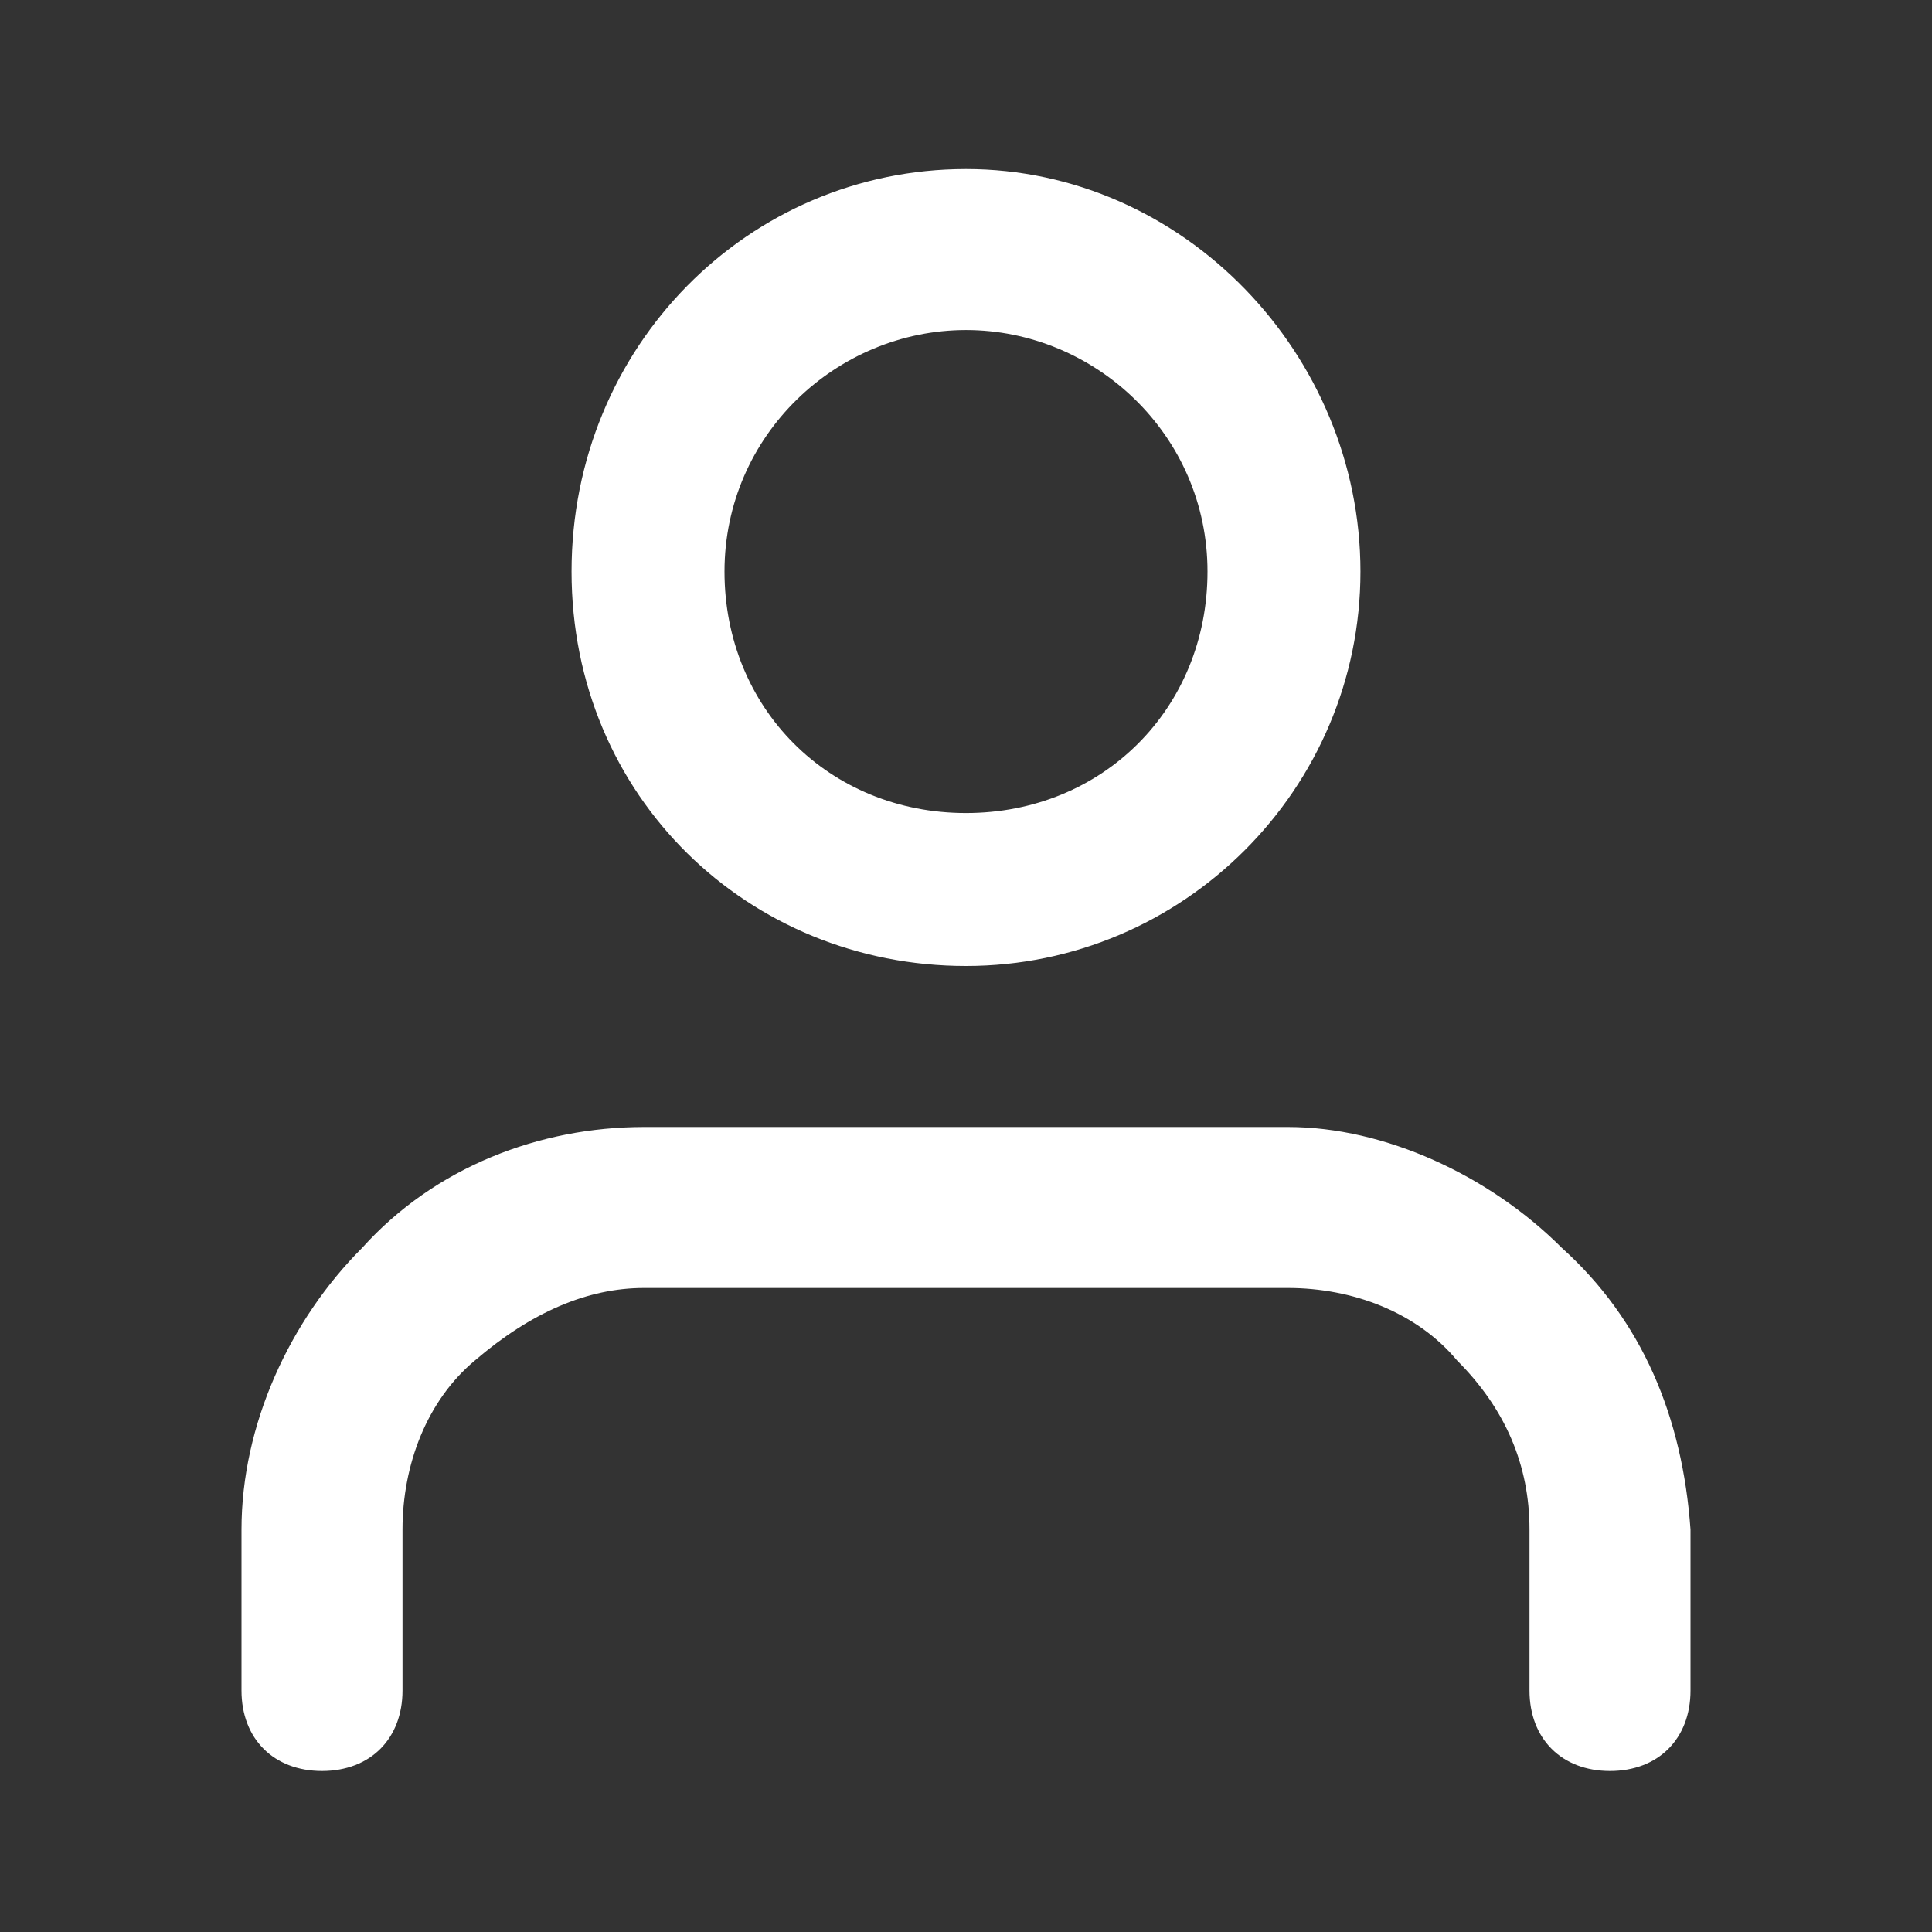
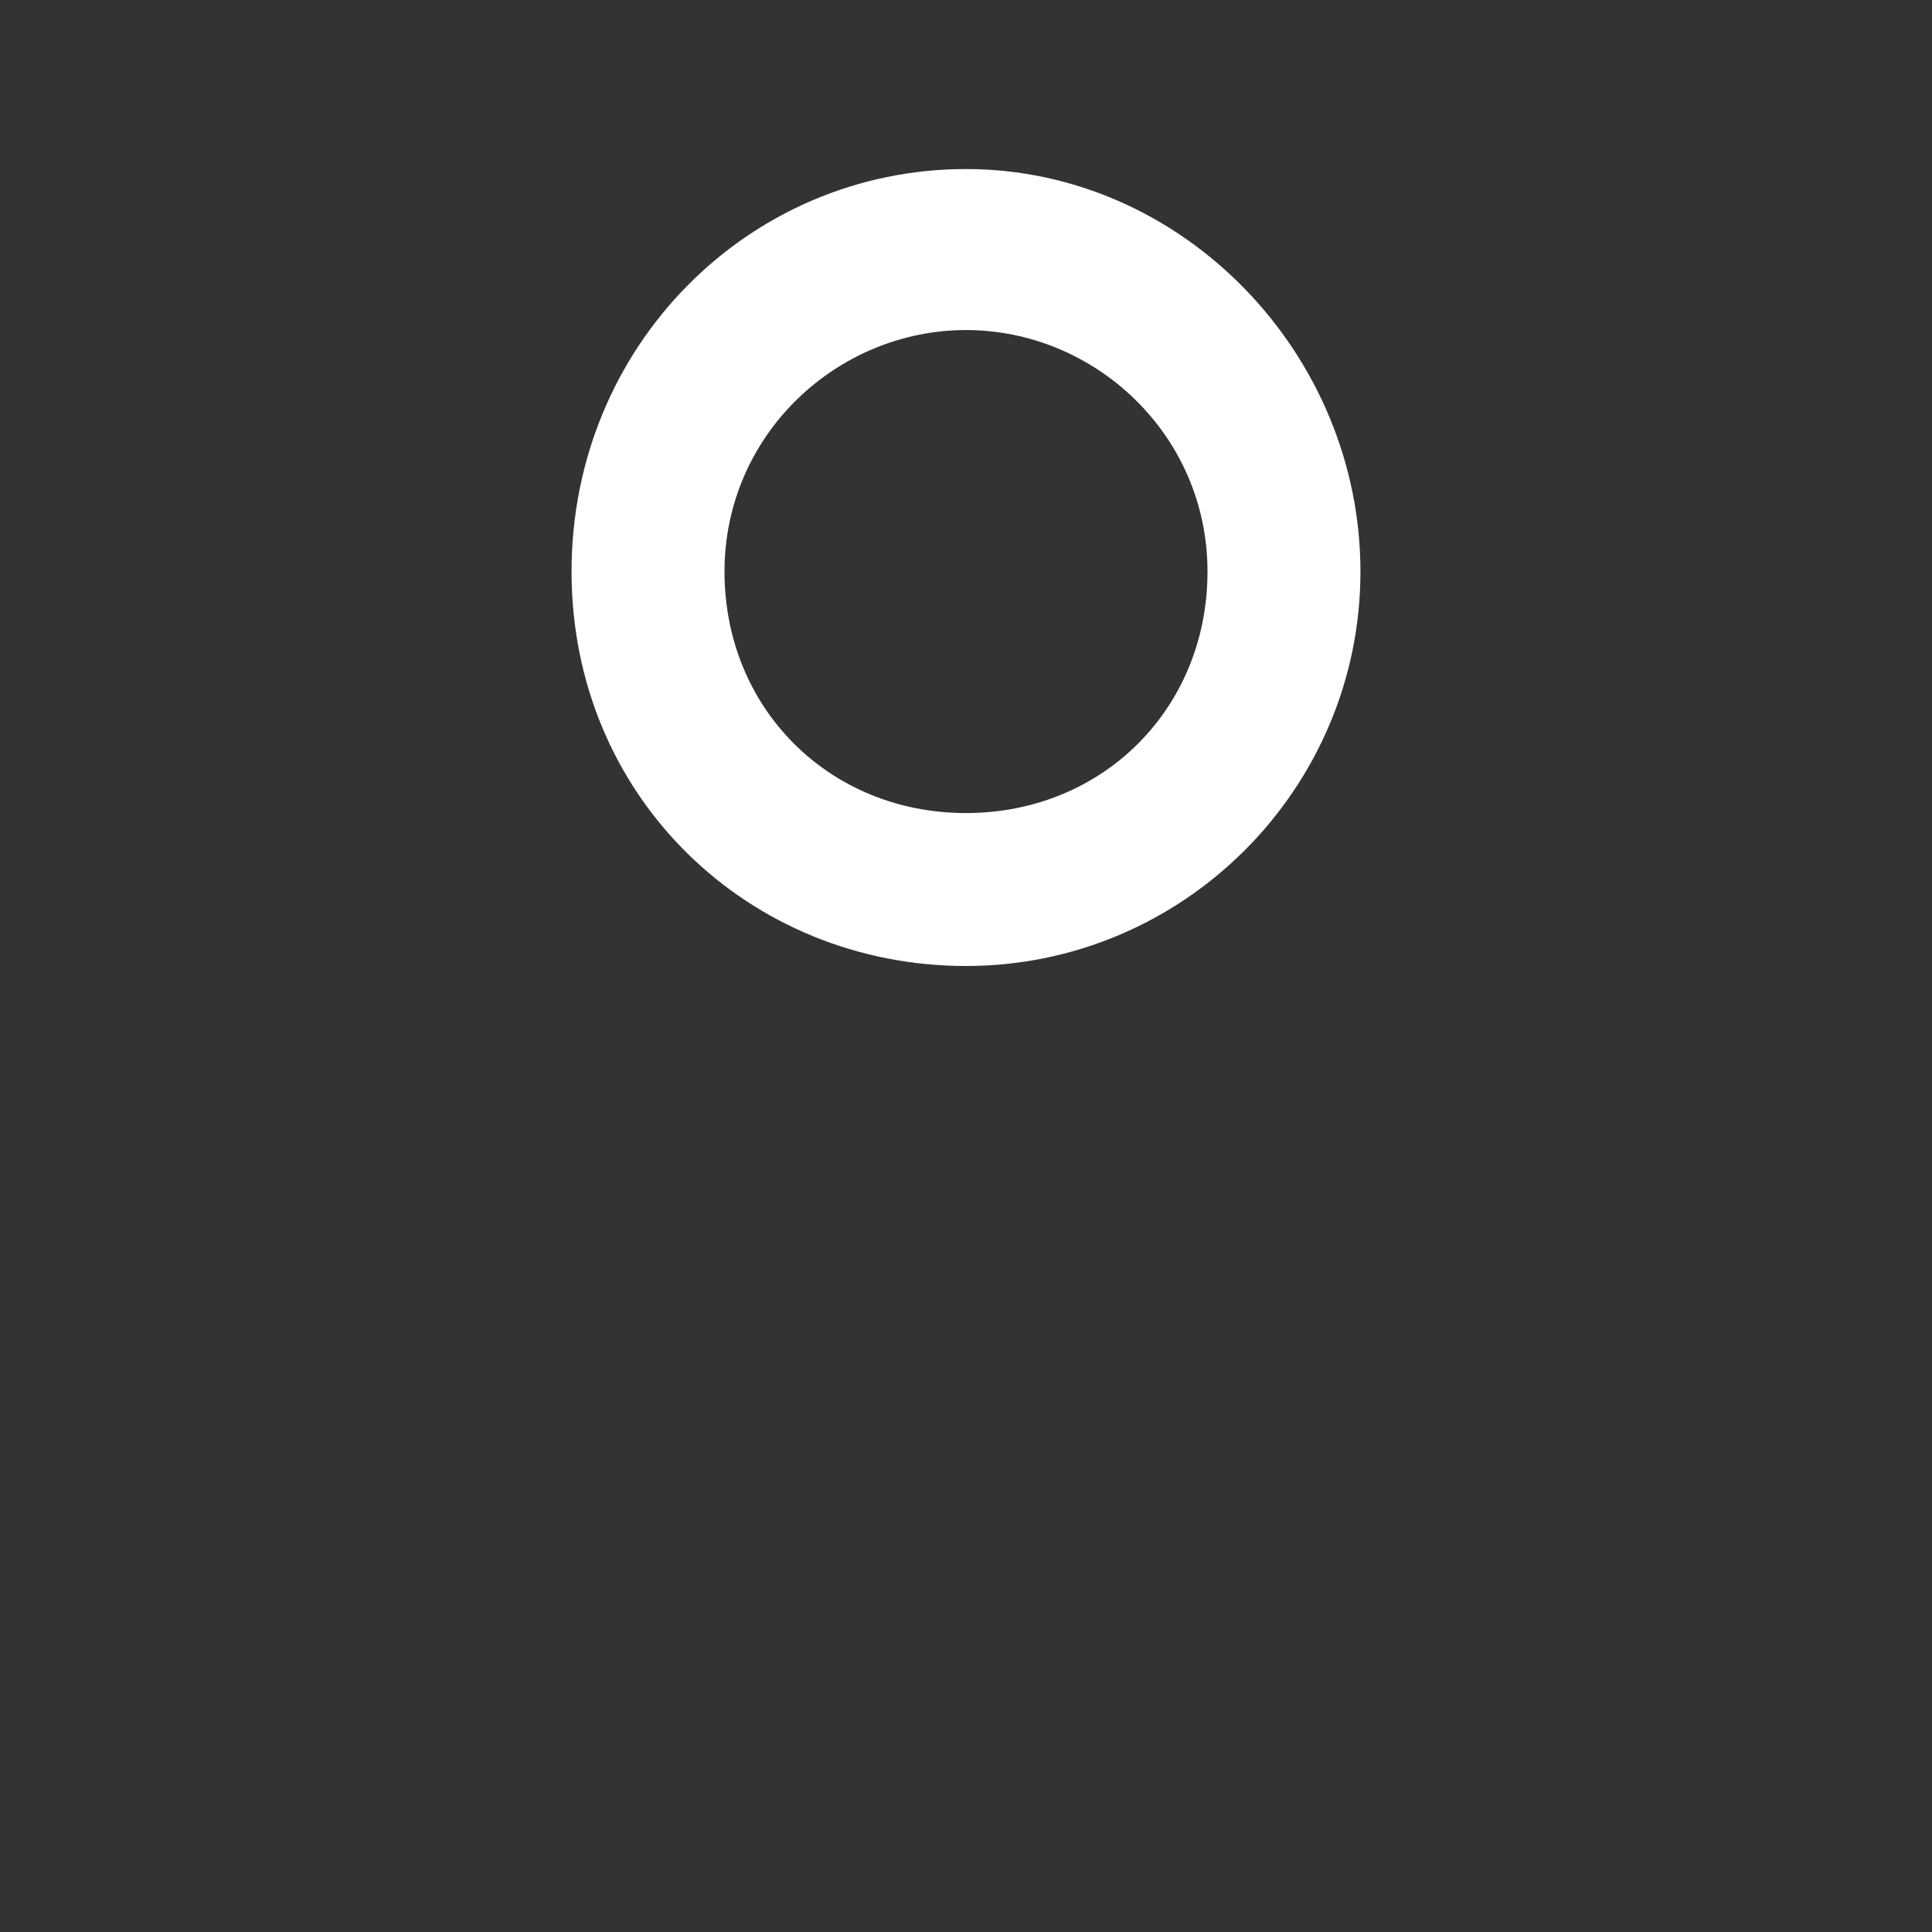
<svg xmlns="http://www.w3.org/2000/svg" version="1.1" id="Layer_2_00000035503635278743600340000010626000456757606289_" x="0px" y="0px" viewBox="0 0 24 24" style="enable-background:new 0 0 24 24;" xml:space="preserve">
  <rect x="0" y="0" width="24" height="24" fill="#333333" stroke="none" />
  <style type="text/css">
	.st0{fill:#FFFFFF;}
</style>
  <g id="_3_-_Individual_Event_-_Special_Event_-_MOVE_copy">
    <g>
-       <path class="st0" d="M19.4,15.5C18.5,14.6,17.2,14,16,14H8c-1.3,0-2.6,0.5-3.5,1.5c-0.9,0.9-1.5,2.2-1.5,3.5v2c0,0.6,0.4,1,1,1    c0.6,0,1-0.4,1-1v-2c0-0.8,0.3-1.6,0.9-2.1C6.6,16.3,7.3,16,8,16H16c0.8,0,1.6,0.3,2.1,0.9c0.6,0.6,0.9,1.3,0.9,2.1v2    c0,0.6,0.4,1,1,1s1-0.4,1-1v-2C20.9,17.6,20.4,16.4,19.4,15.5z" />
      <path class="st0" d="M12,12c2.7,0,4.9-2.2,4.9-4.9S14.7,2.1,12,2.1S7.1,4.3,7.1,7.1S9.3,12,12,12z M12,4.1c1.6,0,3,1.3,3,3    s-1.3,3-3,3s-3-1.3-3-3S10.4,4.1,12,4.1z" />
    </g>
  </g>
</svg>